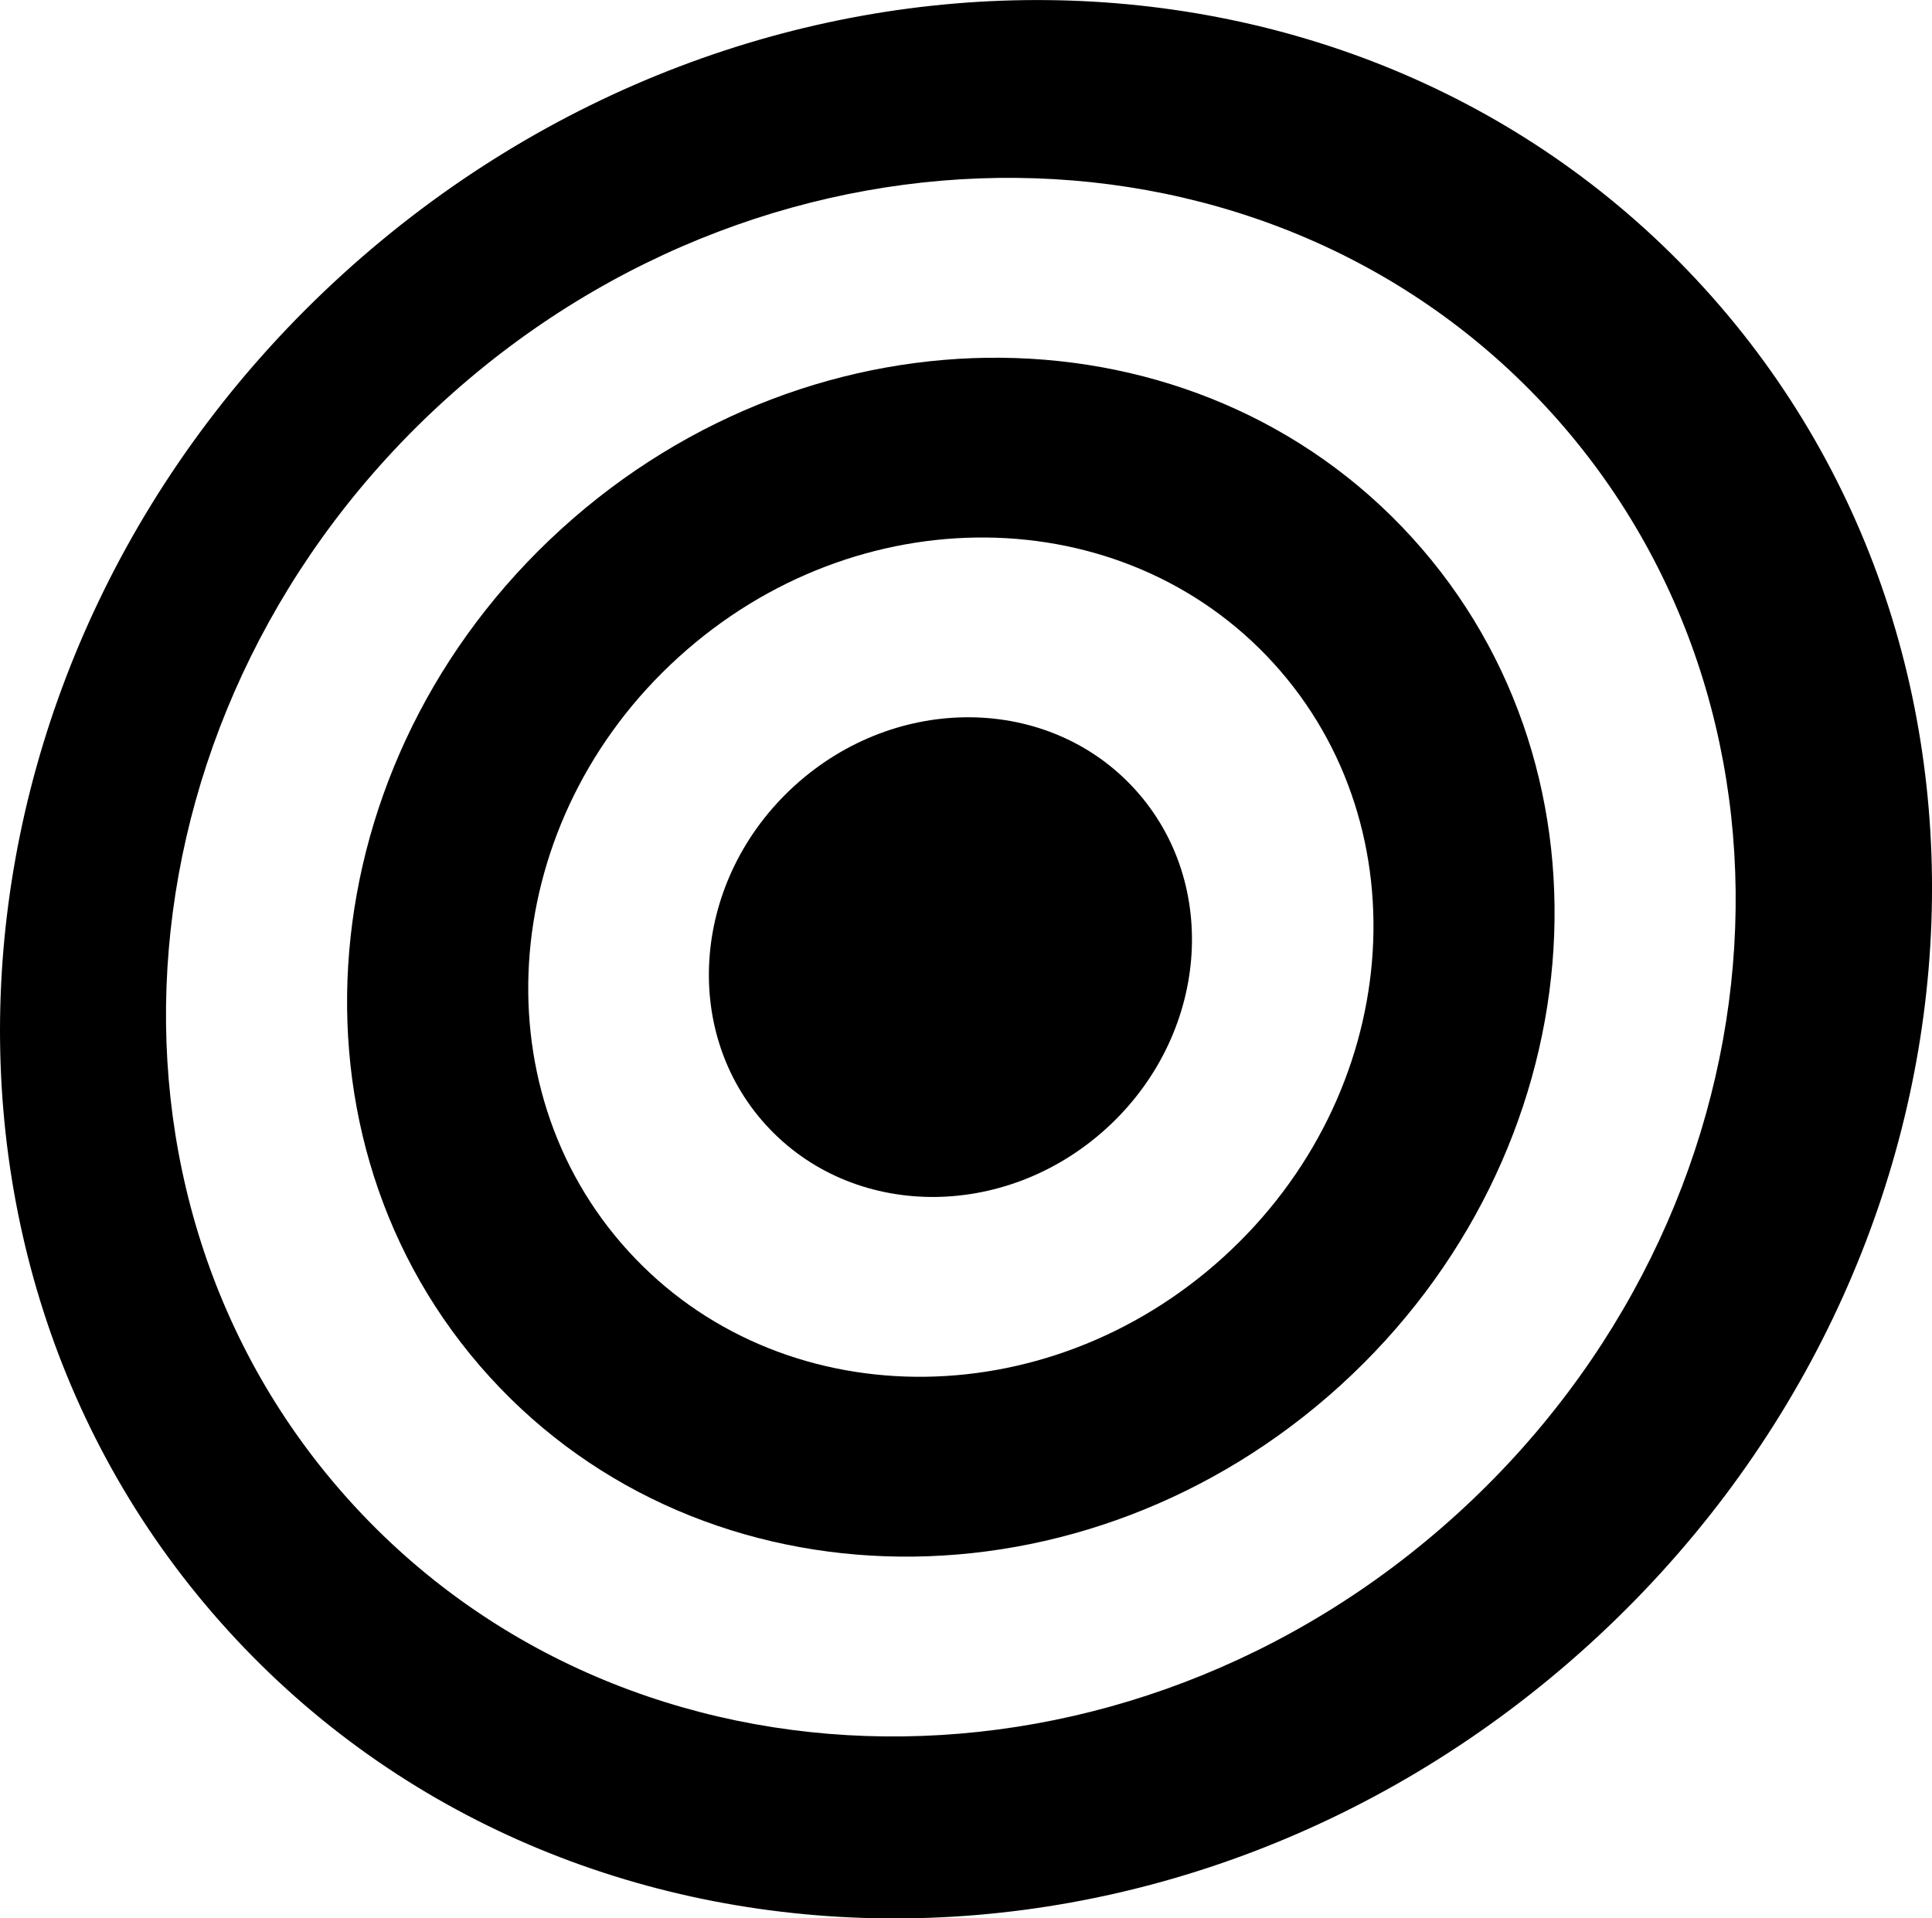
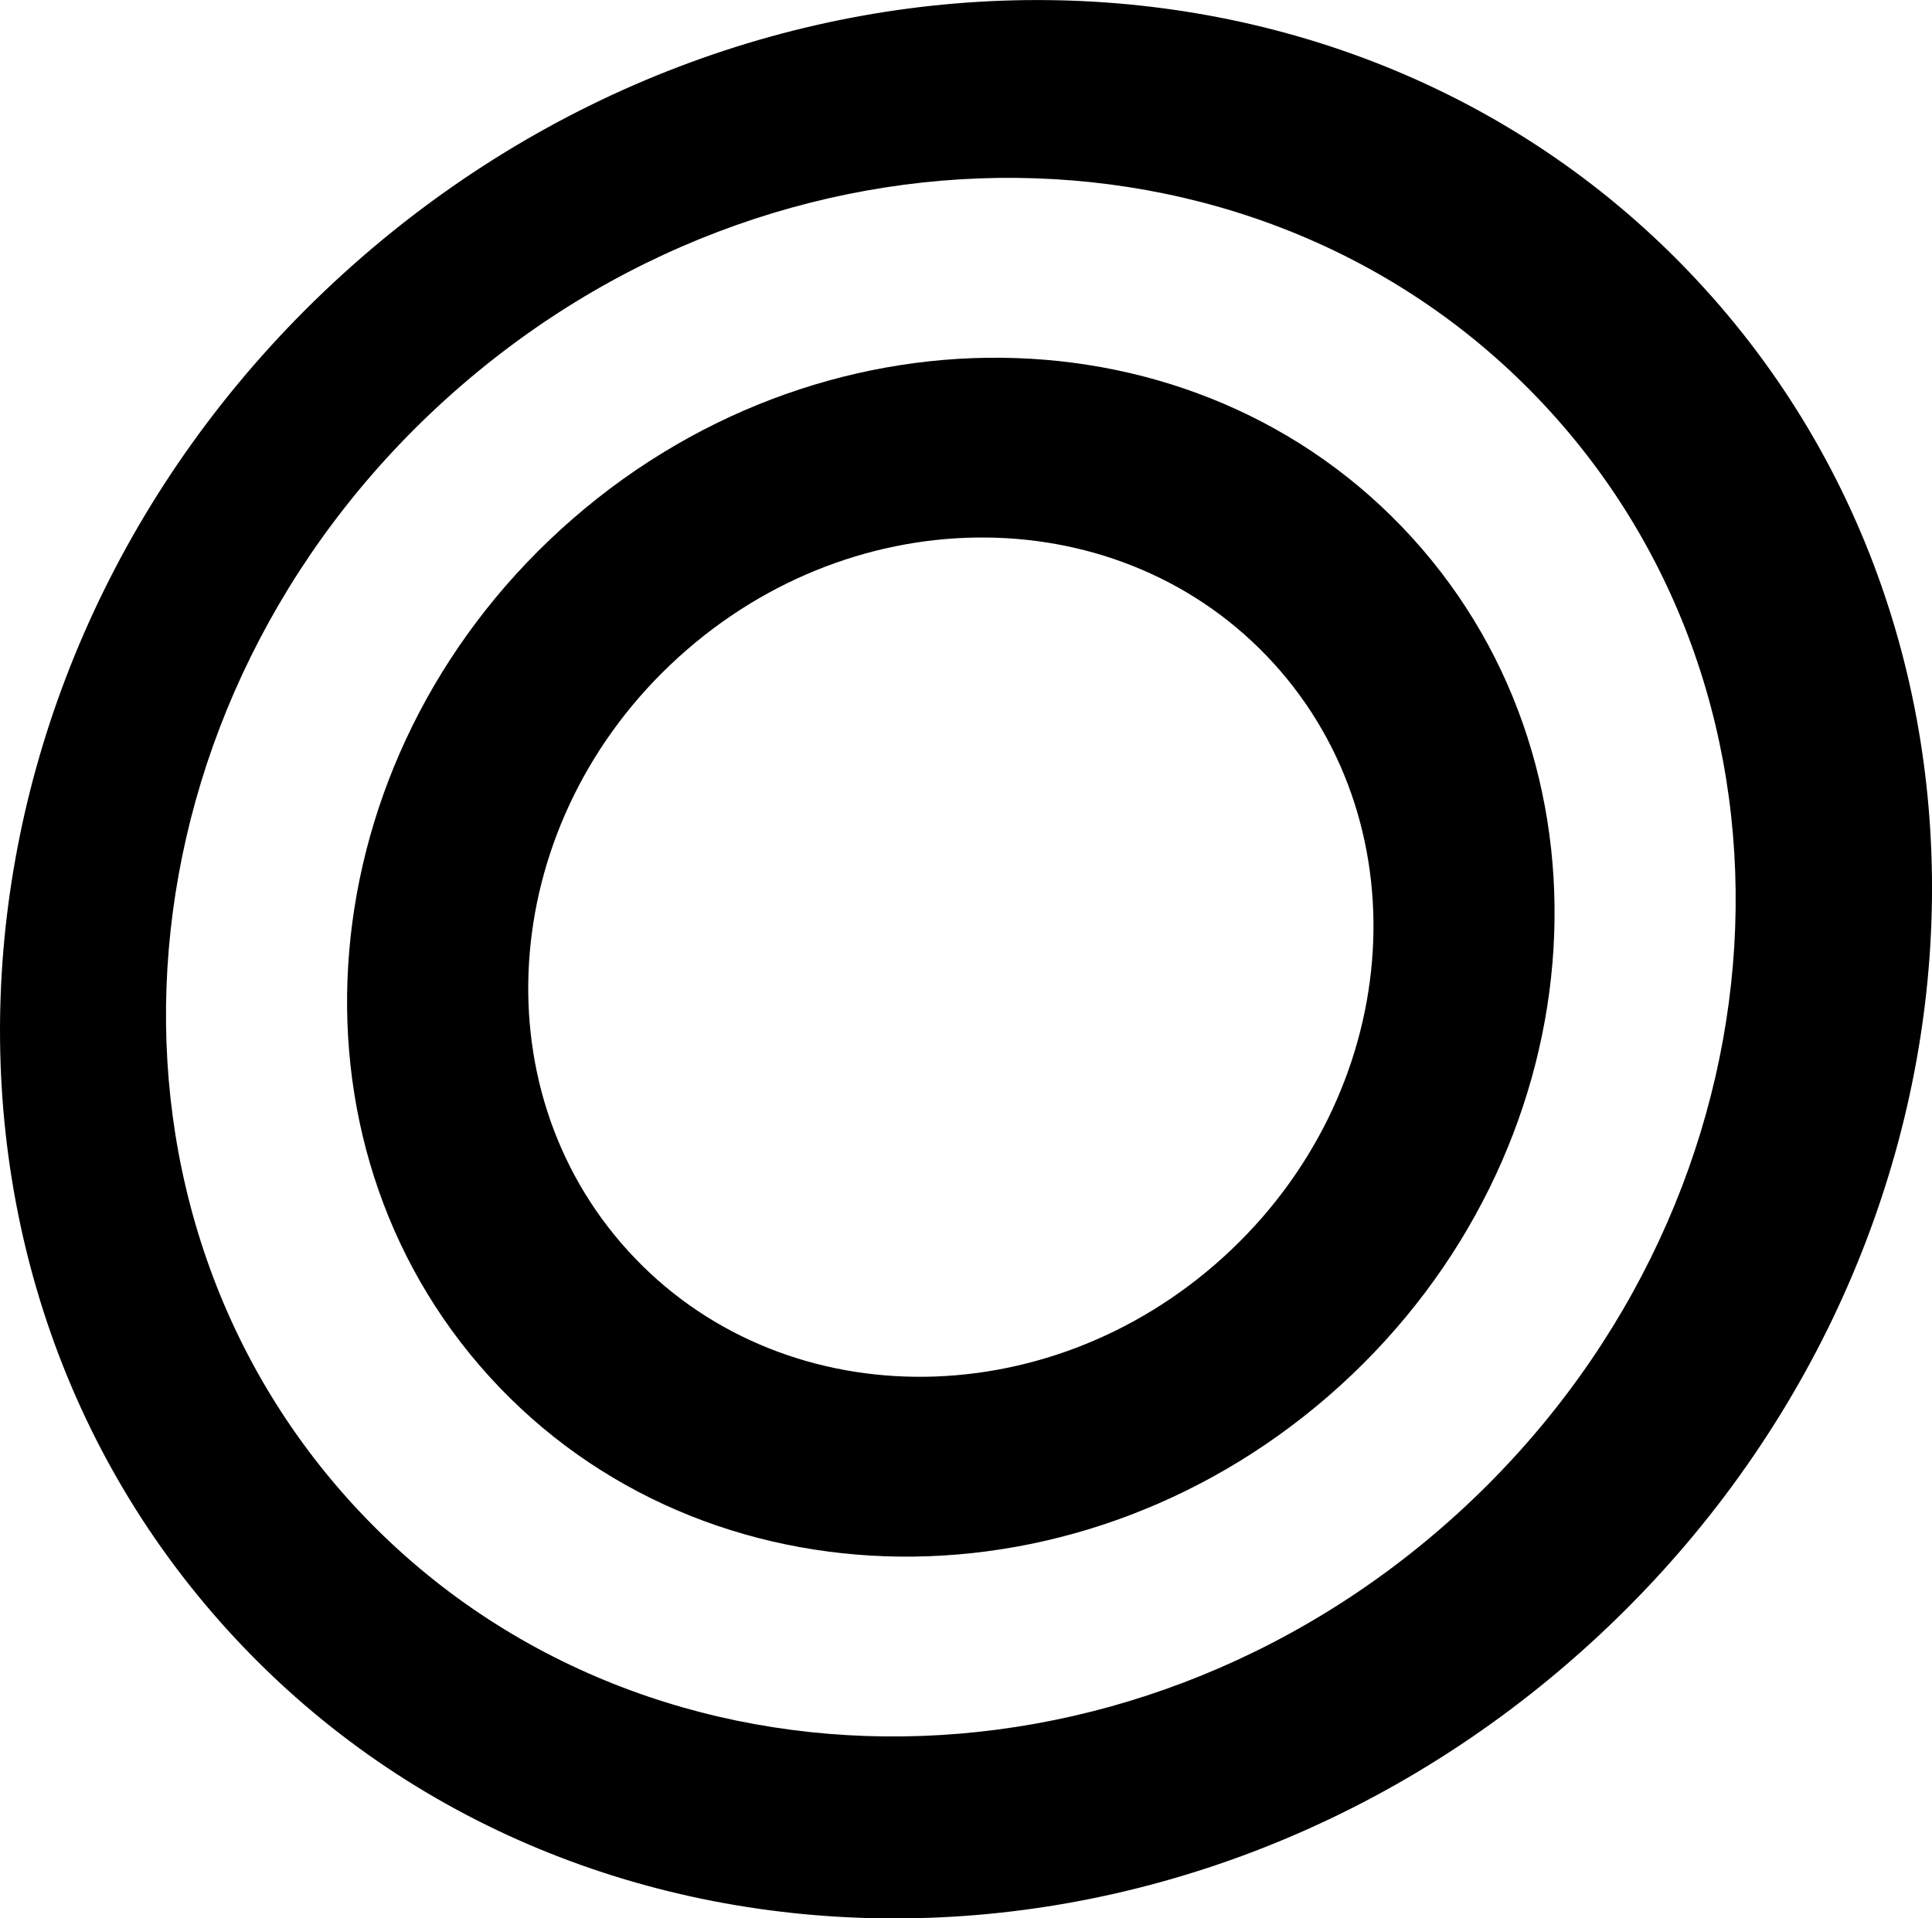
<svg xmlns="http://www.w3.org/2000/svg" version="1.1" id="Capa_1" x="0px" y="0px" width="32px" height="31.775px" viewBox="0 0 32 31.775" enable-background="new 0 0 32 31.775" xml:space="preserve">
  <g id="Icons">
    <g display="none" opacity="0.2">
      <path display="inline" fill="#FFFFFF" d="M144.043-119.115c-11.281,3.637-35.885,28.281-38.51,36.153     c-2.621,7.852,12.064,36.154,18.865,37.705c6.793,1.59,56.584-20.436,58.153-28.284     C184.123-81.411,155.325-122.793,144.043-119.115z" />
-       <path display="inline" fill="#FFFFFF" d="M247.012-199.272c-10.498,0.494-88.546,59.726-88.033,69.146     c0.519,9.423,29.359,46.629,37.729,47.951c8.363,1.301,70.221-78.341,72.307-88.814     C271.1-181.485,257.482-199.812,247.012-199.272z" />
+       <path display="inline" fill="#FFFFFF" d="M247.012-199.272c-10.498,0.494-88.546,59.726-88.033,69.146     c0.519,9.423,29.359,46.629,37.729,47.951c8.363,1.301,70.221-78.341,72.307-88.814     C271.1-181.485,257.482-199.812,247.012-199.272" />
      <path display="inline" fill="#FFFFFF" d="M561.946-485.717c-10.933-15.145-35.498-16.26-56.115-3.016     c-7.87-4.01-17.023-7.233-27.767-9.216c0,0-391.394,317.516-477.854,378.833c0,0-3.302,7.004-8.776,18.407     C89.544-31.992,78.393,19.861,78.393,19.861C51.243-47.055-17.493-82.176-17.513-82.176     C-42.14-31.477-86.349,57.131-109.821,89.938c0,0-0.04,18.015,22.025,29.479c0,0,150.071-101.023,193.329-109.639     c0,0,23.883-23.283,60.697-58.922c-20.121,10.308-43.197,20.062-52.828,20.659C96.631-27.43,77.251-67.919,78.82-82.259     c1.57-14.338,153.521-139.574,176.039-137.984c22.539,1.57,29.875,22.519,30.414,37.726c0.205,6.548-13.655,26.546-30.414,48.012     c113.258-108.67,256.182-243.844,297.084-273.842c0,0,0.414-10.661-3.141-24.688C566.488-448.385,572.501-471.049,561.946-485.717     z M-53.458,96.88c0,0-2.542-32.478-33.638-43.817C-87.096,53.062-34.867,29.427-53.458,96.88z" />
    </g>
    <path display="none" opacity="0.5" fill="#71C8EA" enable-background="new    " d="M1515.089-169.457l3.333,3.333    c0,0,17-13.666,32.5-11.833c0,0,21-27.999,50-37.833c0,0,17.667-9.834,7.167-30.667s-24.327-12.937-31.167-8    c-9.583,6.916-39.771,40.322-51.5,56.333C1525.422-198.124,1528.922-181.79,1515.089-169.457z" />
    <g>
      <path d="M28.225,4.77C22.523-1.498,12.43-1.601,5.678,4.54c-6.752,6.142-7.603,16.2-1.902,22.467     c5.701,6.269,15.794,6.371,22.547,0.23C33.075,21.096,33.925,11.035,28.225,4.77z M24.136,25.076     c-5.485,4.988-13.688,4.904-18.319-0.188c-4.632-5.093-3.94-13.267,1.545-18.255c5.485-4.989,13.688-4.904,18.32,0.188     C30.312,11.913,29.621,20.087,24.136,25.076z" />
      <path d="M23.389,8.906c-3.562-3.917-9.873-3.982-14.092-0.144C5.078,12.6,4.545,18.887,8.108,22.804     c3.562,3.917,9.873,3.98,14.092,0.145C26.42,19.11,26.952,12.822,23.389,8.906z M20.266,20.82     c-2.953,2.686-7.372,2.641-9.865-0.103c-2.494-2.741-2.122-7.143,0.833-9.827c2.953-2.688,7.37-2.643,9.864,0.1     C23.591,13.732,23.219,18.134,20.266,20.82z" />
-       <ellipse transform="matrix(-0.74 0.673 -0.673 -0.74 38.066 16.988)" cx="15.748" cy="15.855" rx="4.13" ry="3.836" />
    </g>
  </g>
</svg>